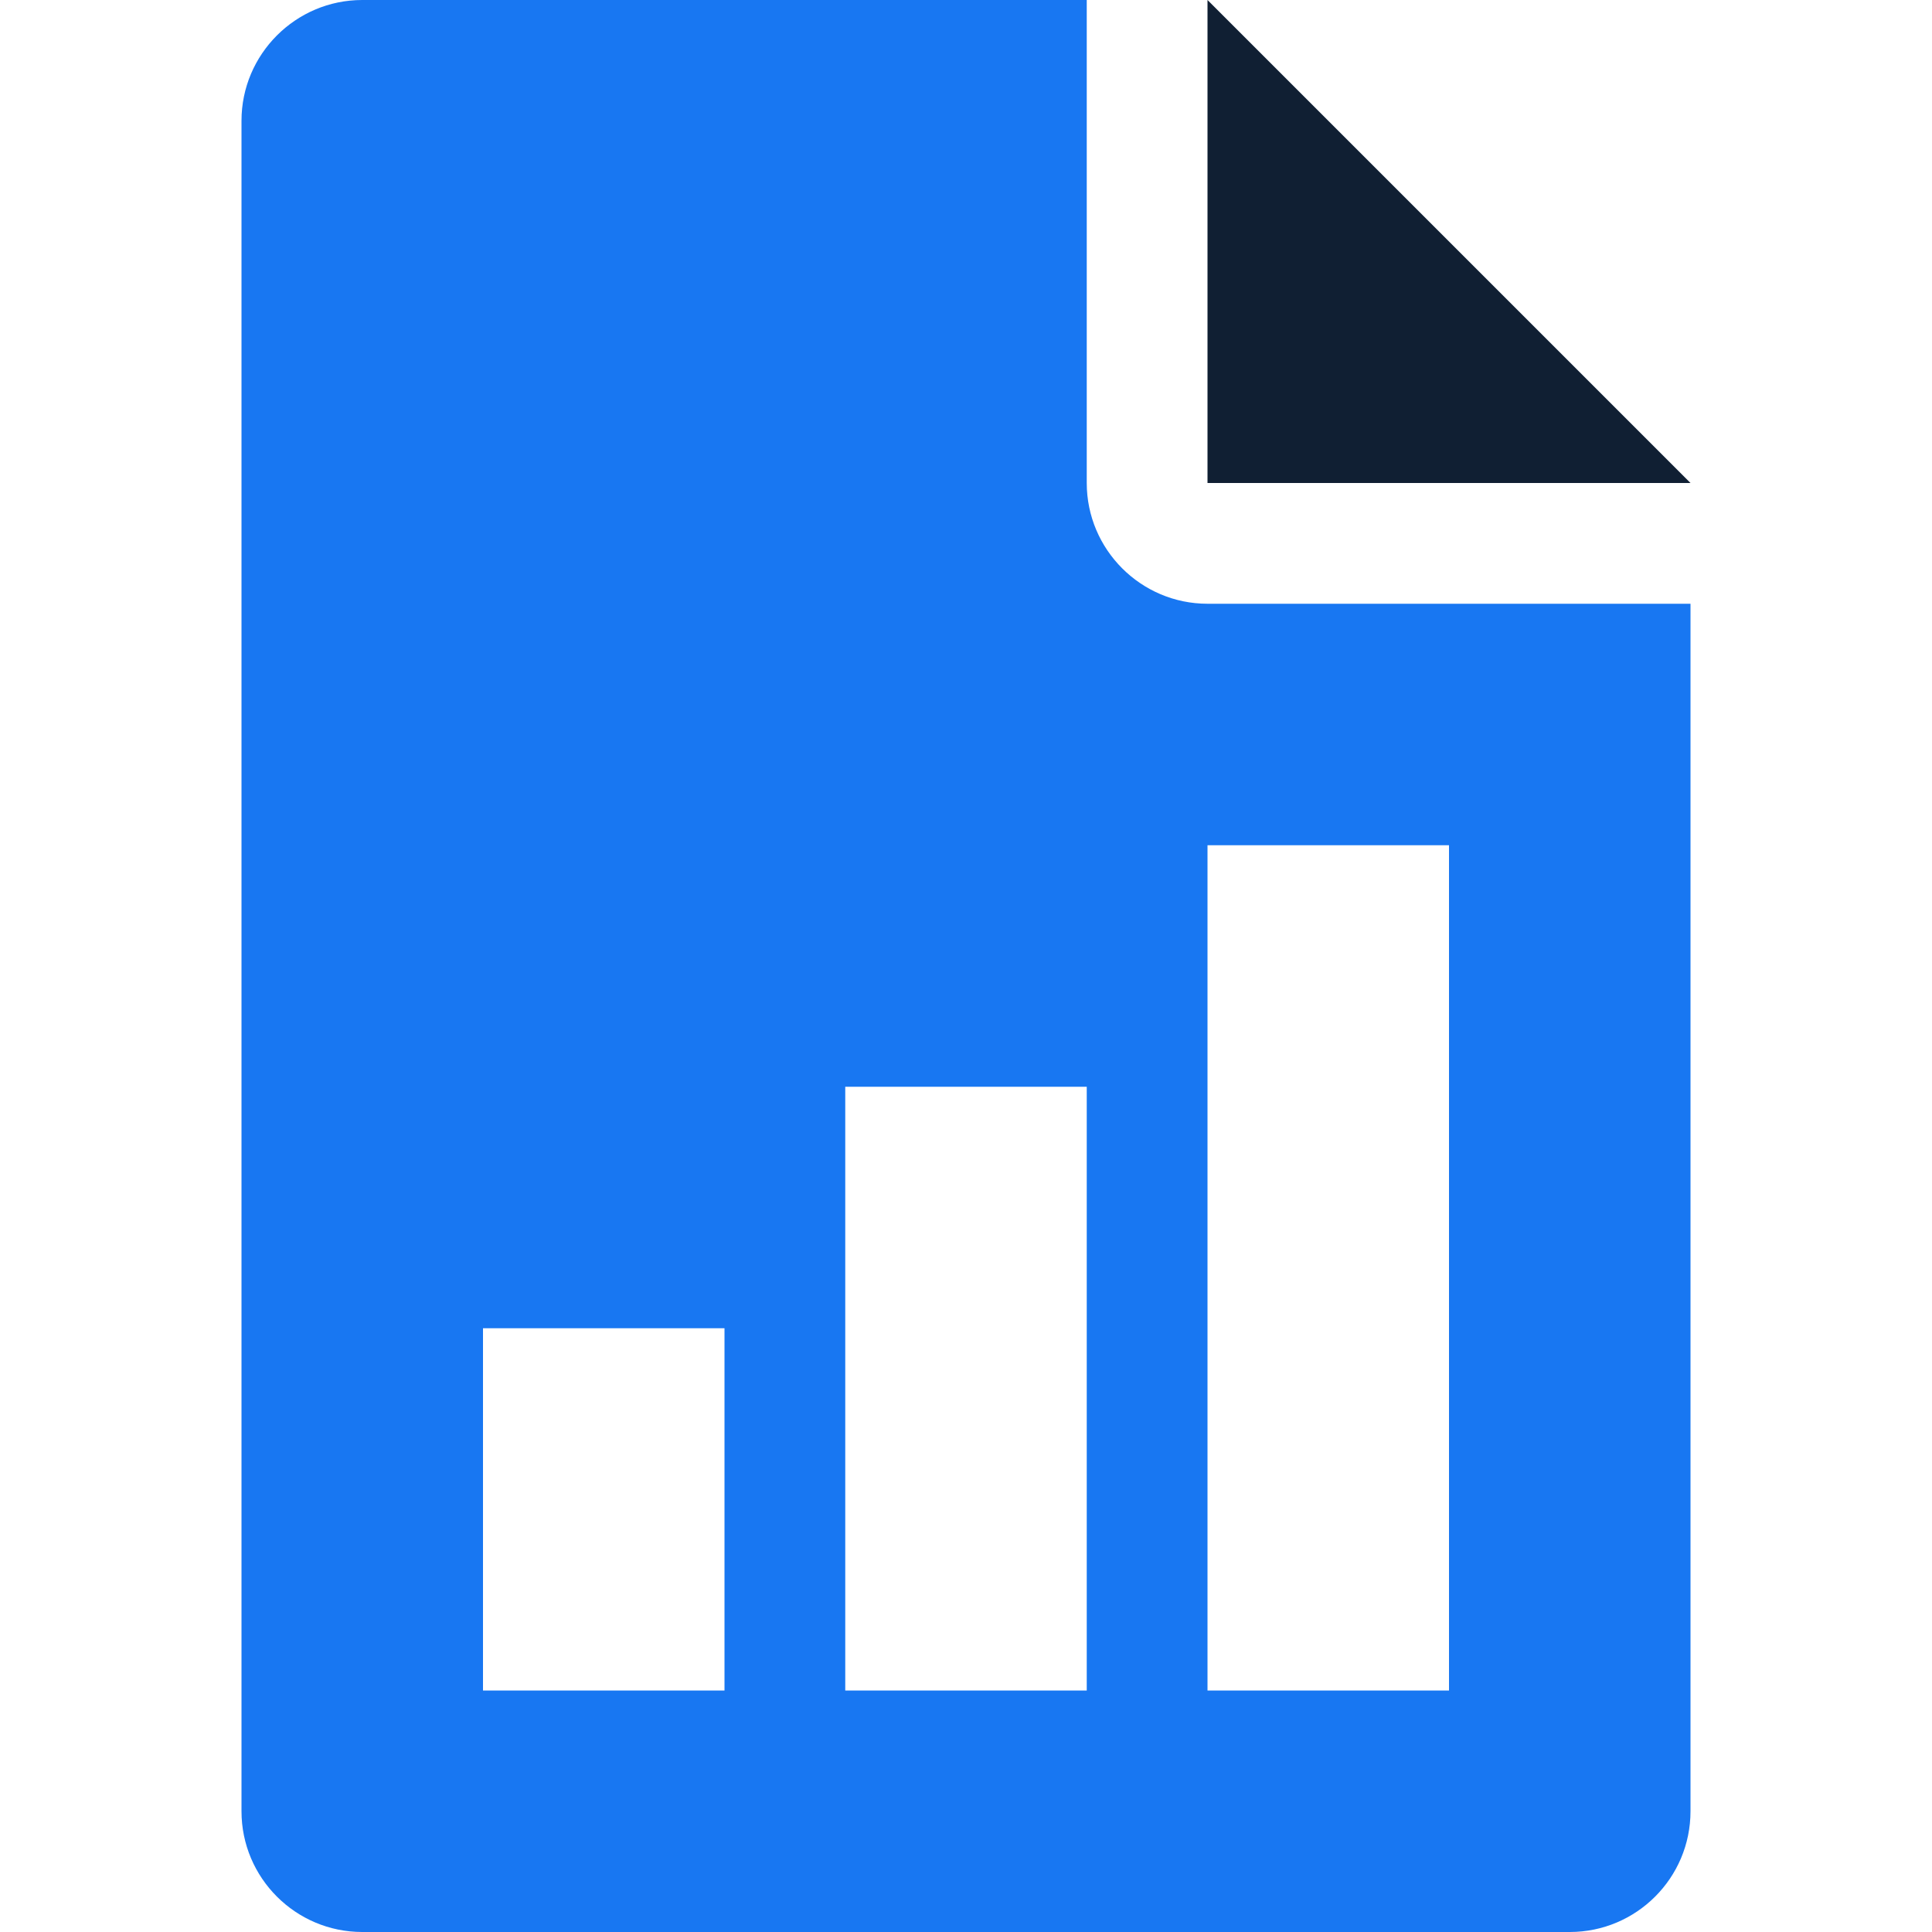
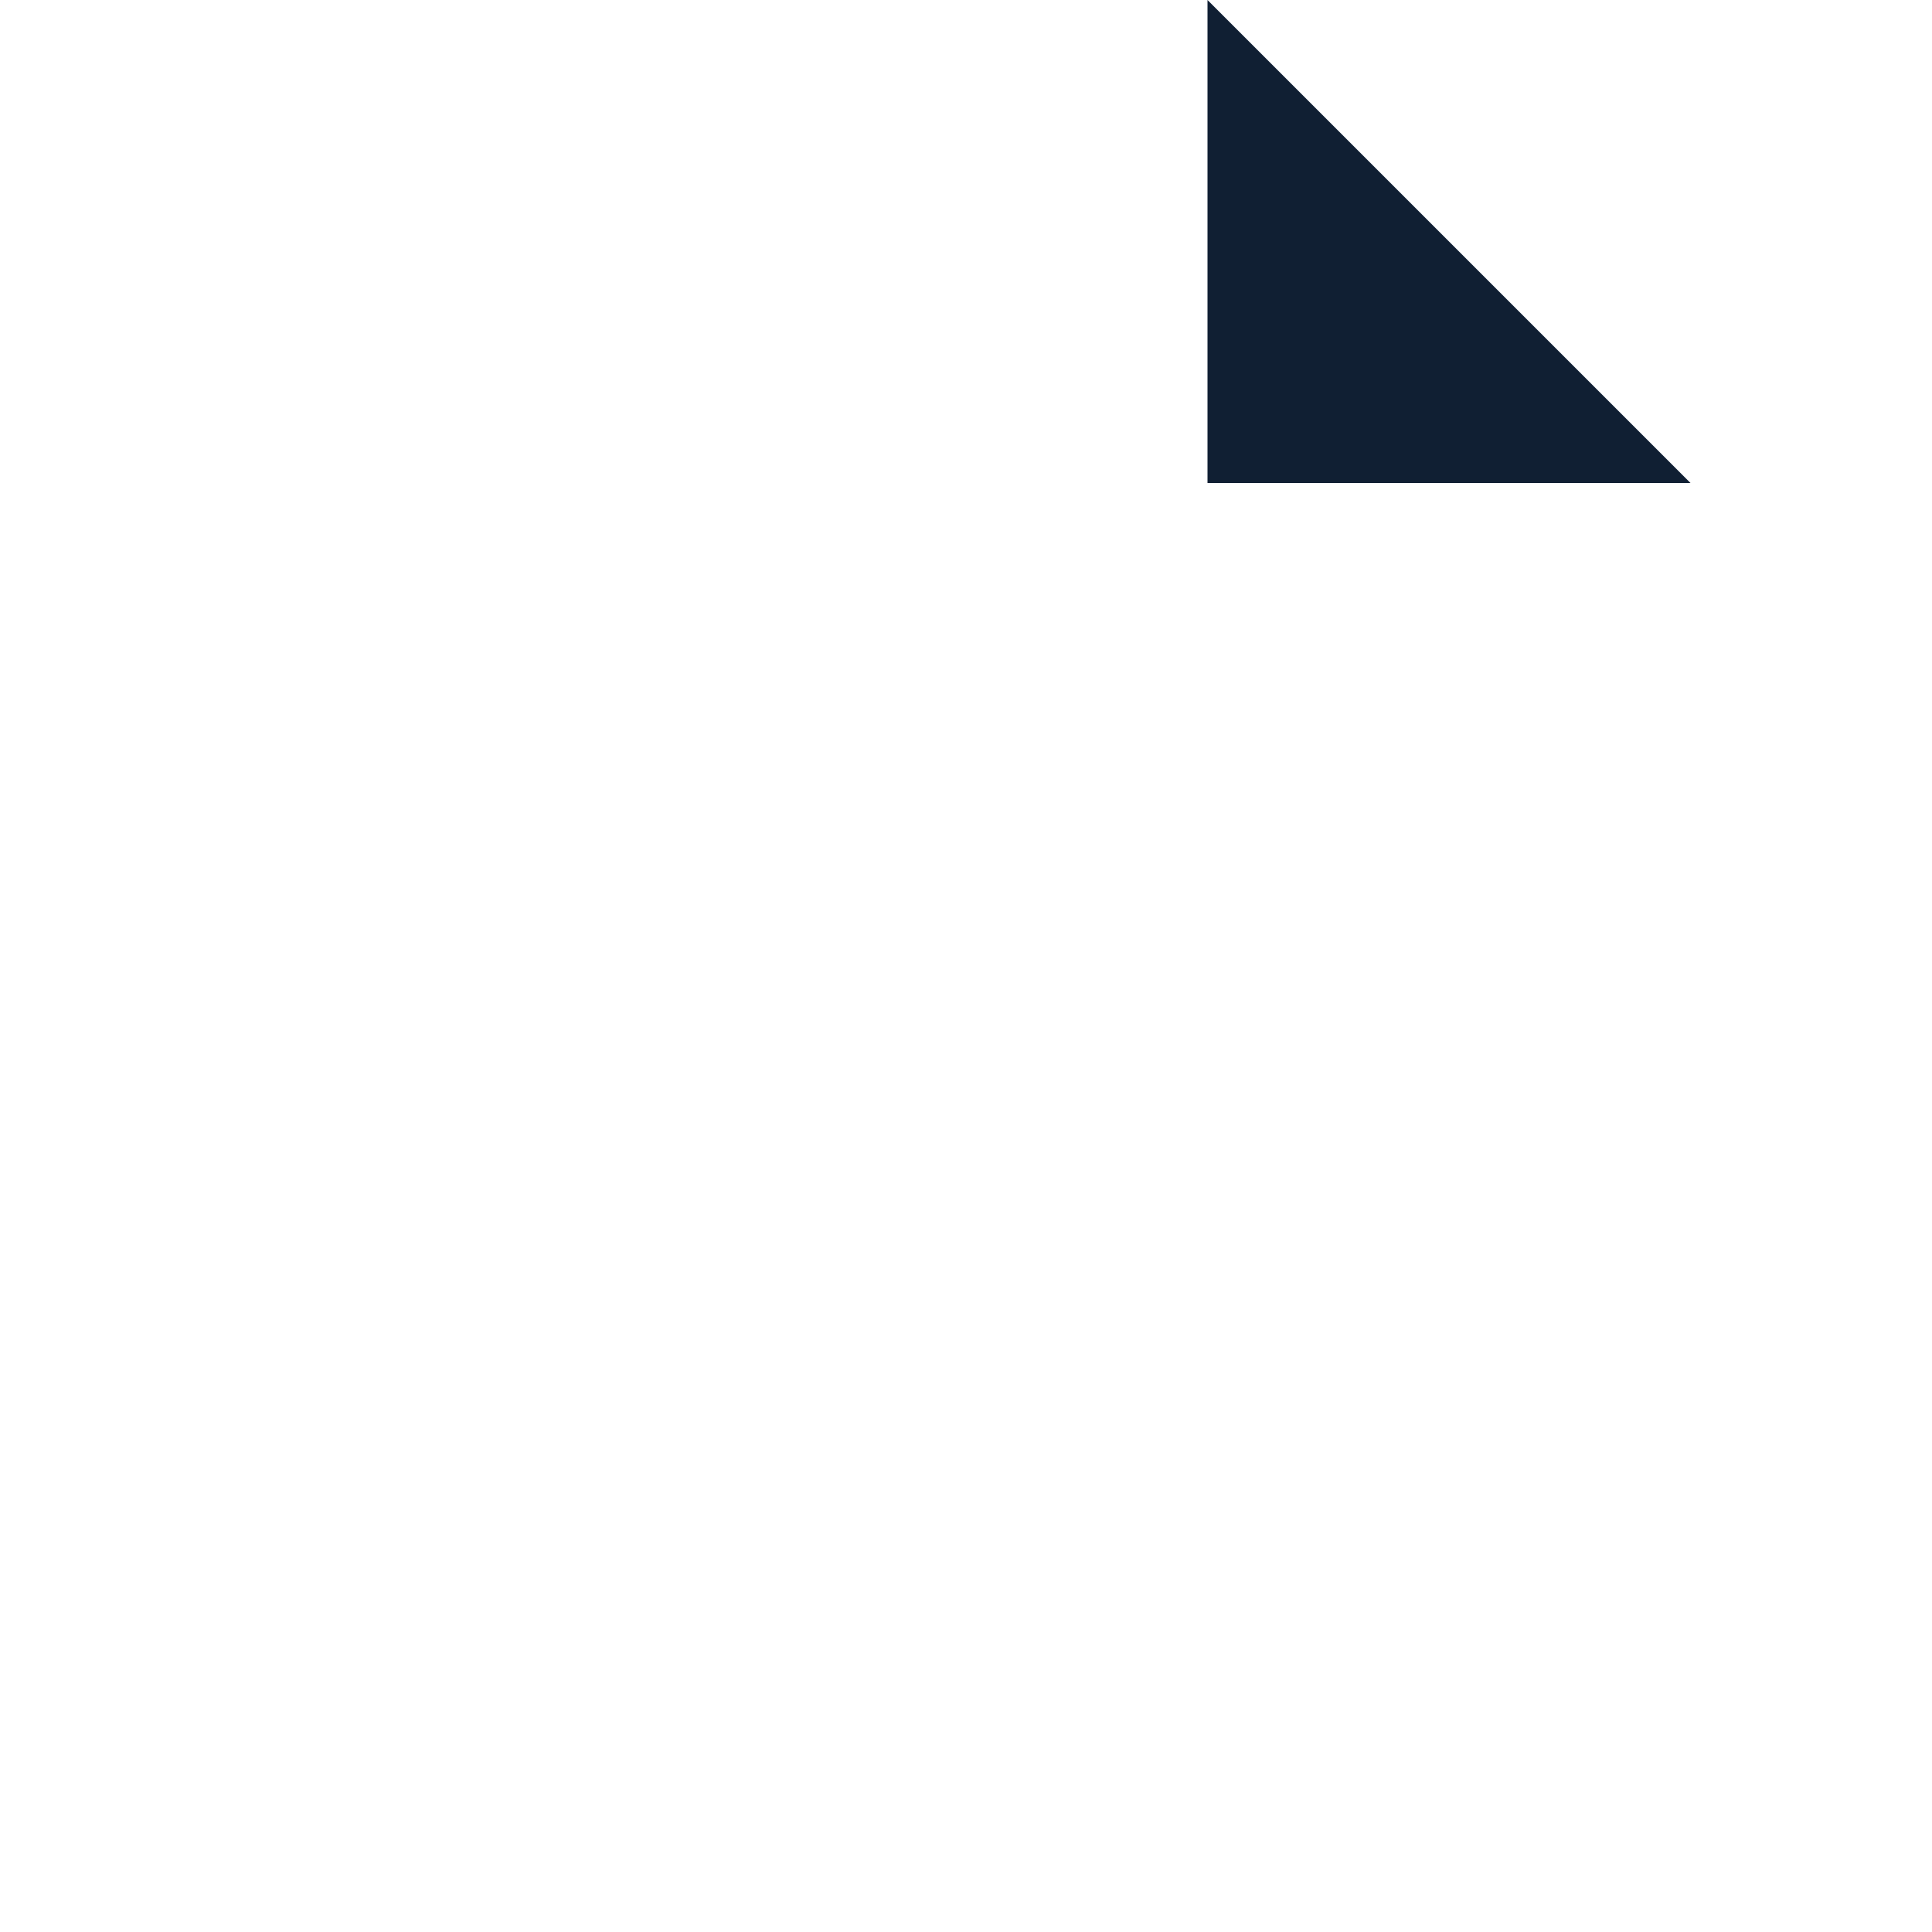
<svg xmlns="http://www.w3.org/2000/svg" width="40" height="40" viewBox="0 0 40 40" fill="none">
  <path d="M25 0V10H35L25 0Z" fill="#101F33" />
-   <path d="M25 12.5C23.622 12.5 22.5 11.377 22.5 10V0H7.5C6.122 0 5 1.123 5 2.5V37.5C5 38.88 6.122 40 7.5 40H32.5C33.88 40 35 38.88 35 37.5V12.5H25ZM15 35H10V27.5H15V35ZM22.5 35H17.5V22.5H22.5V35ZM30 35H25V17.5H30V35Z" fill="#1877F2" />
</svg>